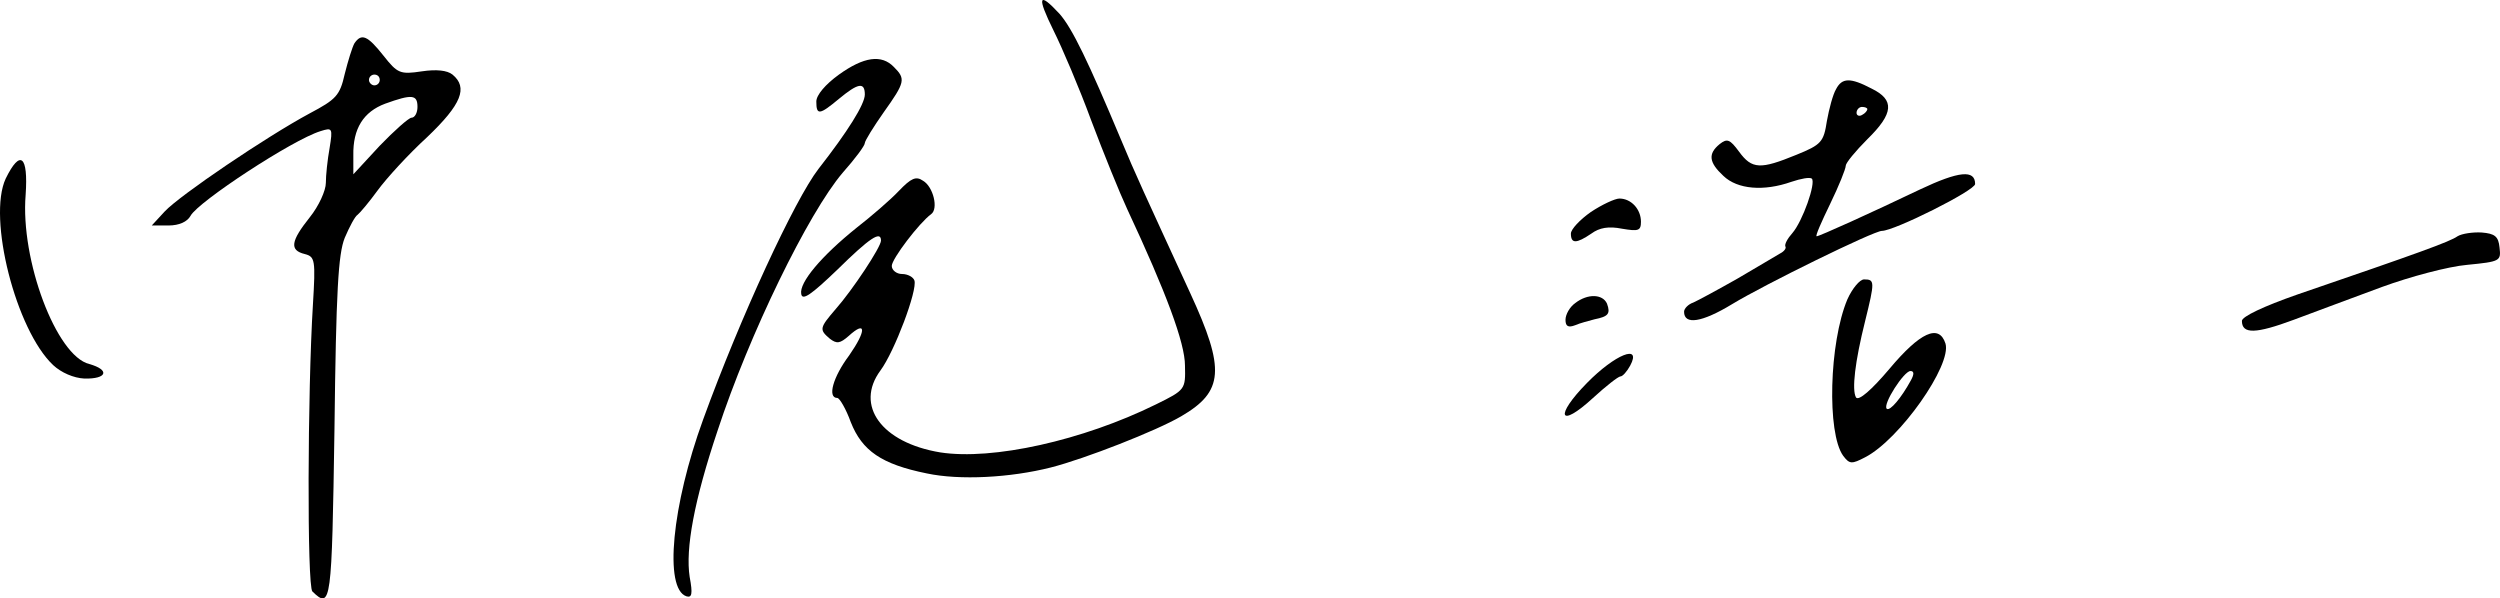
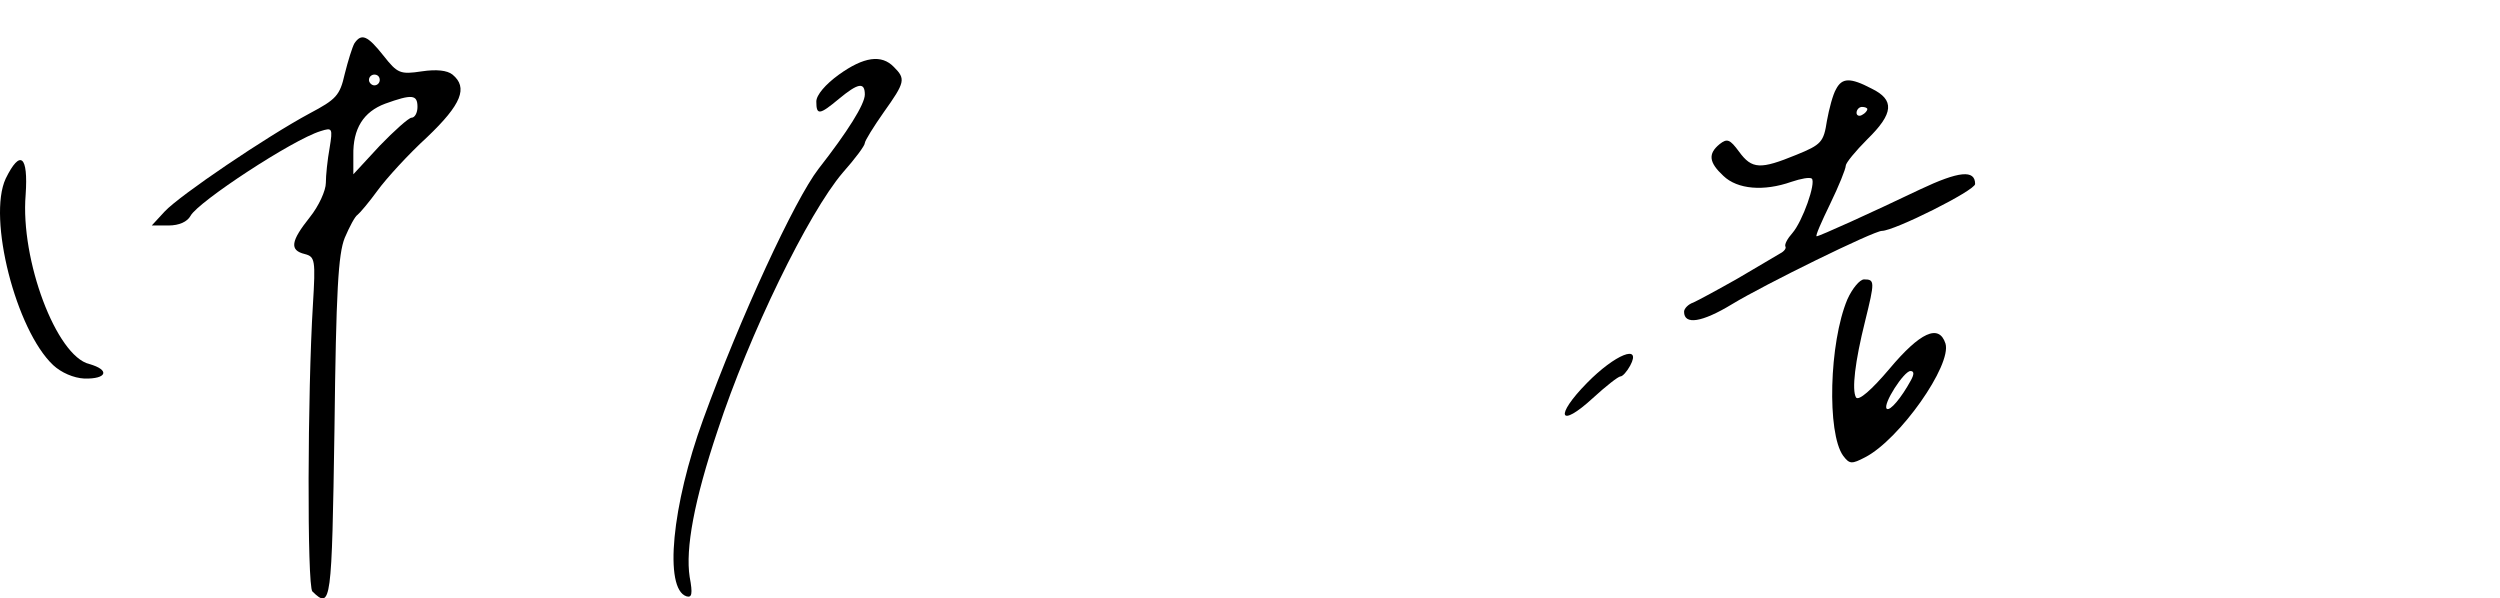
<svg xmlns="http://www.w3.org/2000/svg" version="1.1" id="レイヤー_1" x="0px" y="0px" width="463.841px" height="111.031px" viewBox="0 0 463.841 111.031" style="enable-background:new 0 0 463.841 111.031;" xml:space="preserve">
  <g transform="translate(0,266) scale(0.1,-0.1)">
-     <path d="M1954.571,2603.623c16-32,48-107,70-167c23-61,53-135,67-165c72-154,107-248,107-290c1-44,1-45-54-72   c-136-67-303-104-400-89c-109,18-159,87-111,152c26,35,69,149,63,167c-2,6-12,12-23,12c-10,0-19,7-19,15c0,13,51,80,73,96   c14,10,4,51-15,62c-13,9-22,5-45-19c-15-16-51-47-78-68c-66-53-107-102-103-123c2-13,18-2,67,45c60,59,81,73,81,54   c0-12-53-92-84-127c-30-35-31-38-11-55c13-10,19-9,35,5c33,30,33,10,1-36c-30-40-41-79-22-79c4,0,16-20,25-45c21-53,57-78,141-95   c61-13,155-8,230,11c63,16,196,68,242,95c79,46,82,87,17,228c-86,187-102,221-129,286c-60,143-90,206-114,233   C1926.571,2676.623,1923.571,2666.623,1954.571,2603.623z" />
    <path d="M657.571,2579.623c-4-7-12-33-18-57c-9-40-16-47-65-73c-80-43-241-152-269-182l-24-26h31c20,0,35,7,41,18   c14,26,189,141,241,157c22,7,23,6,17-31c-4-22-7-51-7-65s-13-43-30-64c-35-44-38-61-9-68c19-5,20-11,15-94c-10-162-11-522-1-532   c35-34,36-22,41,302c3,256,7,324,19,354c9,21,19,40,24,43c4,3,21,23,37,45s57,67,92,99c64,61,76,92,47,116c-10,8-30,10-57,6   c-40-6-45-4-71,29C681.571,2594.623,670.571,2598.623,657.571,2579.623z M704.571,2511.623c0-5-4-10-10-10c-5,0-10,5-10,10   c0,6,5,10,10,10C700.571,2521.623,704.571,2517.623,704.571,2511.623z M774.571,2461.623c0-11-5-20-11-20c-5,0-32-24-59-52l-49-53   v35c-1,50,19,81,59,96C764.571,2485.623,774.571,2484.623,774.571,2461.623z" />
    <path d="M1556.571,2521.623c-25-18-42-38-42-50c0-26,6-25,42,5c35,29,48,32,48,8c0-18-32-69-86-138c-44-57-145-275-214-465   c-58-159-73-314-31-328c10-3,12,4,6,36c-8,52,8,141,52,272c58,177,168,403,232,478c23,26,41,50,41,55c0,4,16,30,35,57   c40,56,41,62,19,84C1635.571,2559.623,1602.571,2554.623,1556.571,2521.623z" />
    <path d="M3406.571,2494.623c-6-10-13-37-17-59c-6-39-10-44-57-63c-66-27-82-27-106,6c-17,23-22,25-36,14c-22-18-20-34,7-59   c26-25,75-29,126-11c18,6,34,9,38,6c8-8-17-79-36-101c-9-10-15-21-13-25c2-3-2-9-10-13c-7-4-42-25-78-46c-37-21-74-41-83-45   c-9-3-17-11-17-17c0-25,33-20,89,14c61,37,263,136,278,136c23,0,173,75,173,87c0,27-30,24-102-10c-92-44-187-87-192-87   c-3,0,9,27,25,60s29,65,29,71c0,5,18,27,40,49c49,48,51,73,8,94C3432.571,2516.623,3417.571,2515.623,3406.571,2494.623z    M3464.571,2457.623c0-3-4-8-10-11c-5-3-10-1-10,4c0,6,5,11,10,11C3460.571,2461.623,3464.571,2459.623,3464.571,2457.623z" />
    <path d="M10.571,2328.623c-34-73,19-281,88-346c15-14,38-24,58-25c42-1,48,16,9,27c-61,15-128,193-118,314   C52.571,2371.623,37.571,2383.623,10.571,2328.623z" />
-     <path d="M2951.571,2266.623c-20-14-37-32-37-40c0-19,10-19,38,0c15,11,32,14,57,9c30-5,35-4,35,13c0,23-18,43-40,43   C2996.571,2291.623,2972.571,2280.623,2951.571,2266.623z" />
-     <path d="M4559.571,2221.623c-14-10-72-31-297-108c-63-22-103-41-103-49c0-25,26-24,96,2c38,14,112,42,164,61s123,38,158,41   c61,6,63,7,60,32c-2,21-9,26-33,28C4588.571,2229.623,4567.571,2226.623,4559.571,2221.623z" />
    <path d="M3427.571,2104.623c-34-81-38-248-8-290c12-16,16-16,41-3c64,33,161,171,149,211c-12,37-47,21-104-47c-33-39-57-60-62-53   c-8,14-2,66,17,142c18,73,18,77-2,77C3450.571,2141.623,3436.571,2124.623,3427.571,2104.623z M3545.571,1954.623   c-18-33-39-58-45-53c-8,8,32,70,44,70C3551.571,1971.623,3551.571,1965.623,3545.571,1954.623z" />
-     <path d="M2922.571,2097.623c-10-7-18-21-18-31c0-12,5-15,18-10c9,4,25,8,36,11c25,5,30,10,23,29   C2973.571,2114.623,2945.571,2115.623,2922.571,2097.623z" />
    <path d="M2944.571,1949.623c-61-62-52-86,11-28c24,22,47,40,51,40s12,9,18,20   C3046.571,2022.623,2996.571,2002.623,2944.571,1949.623z" />
  </g>
</svg>